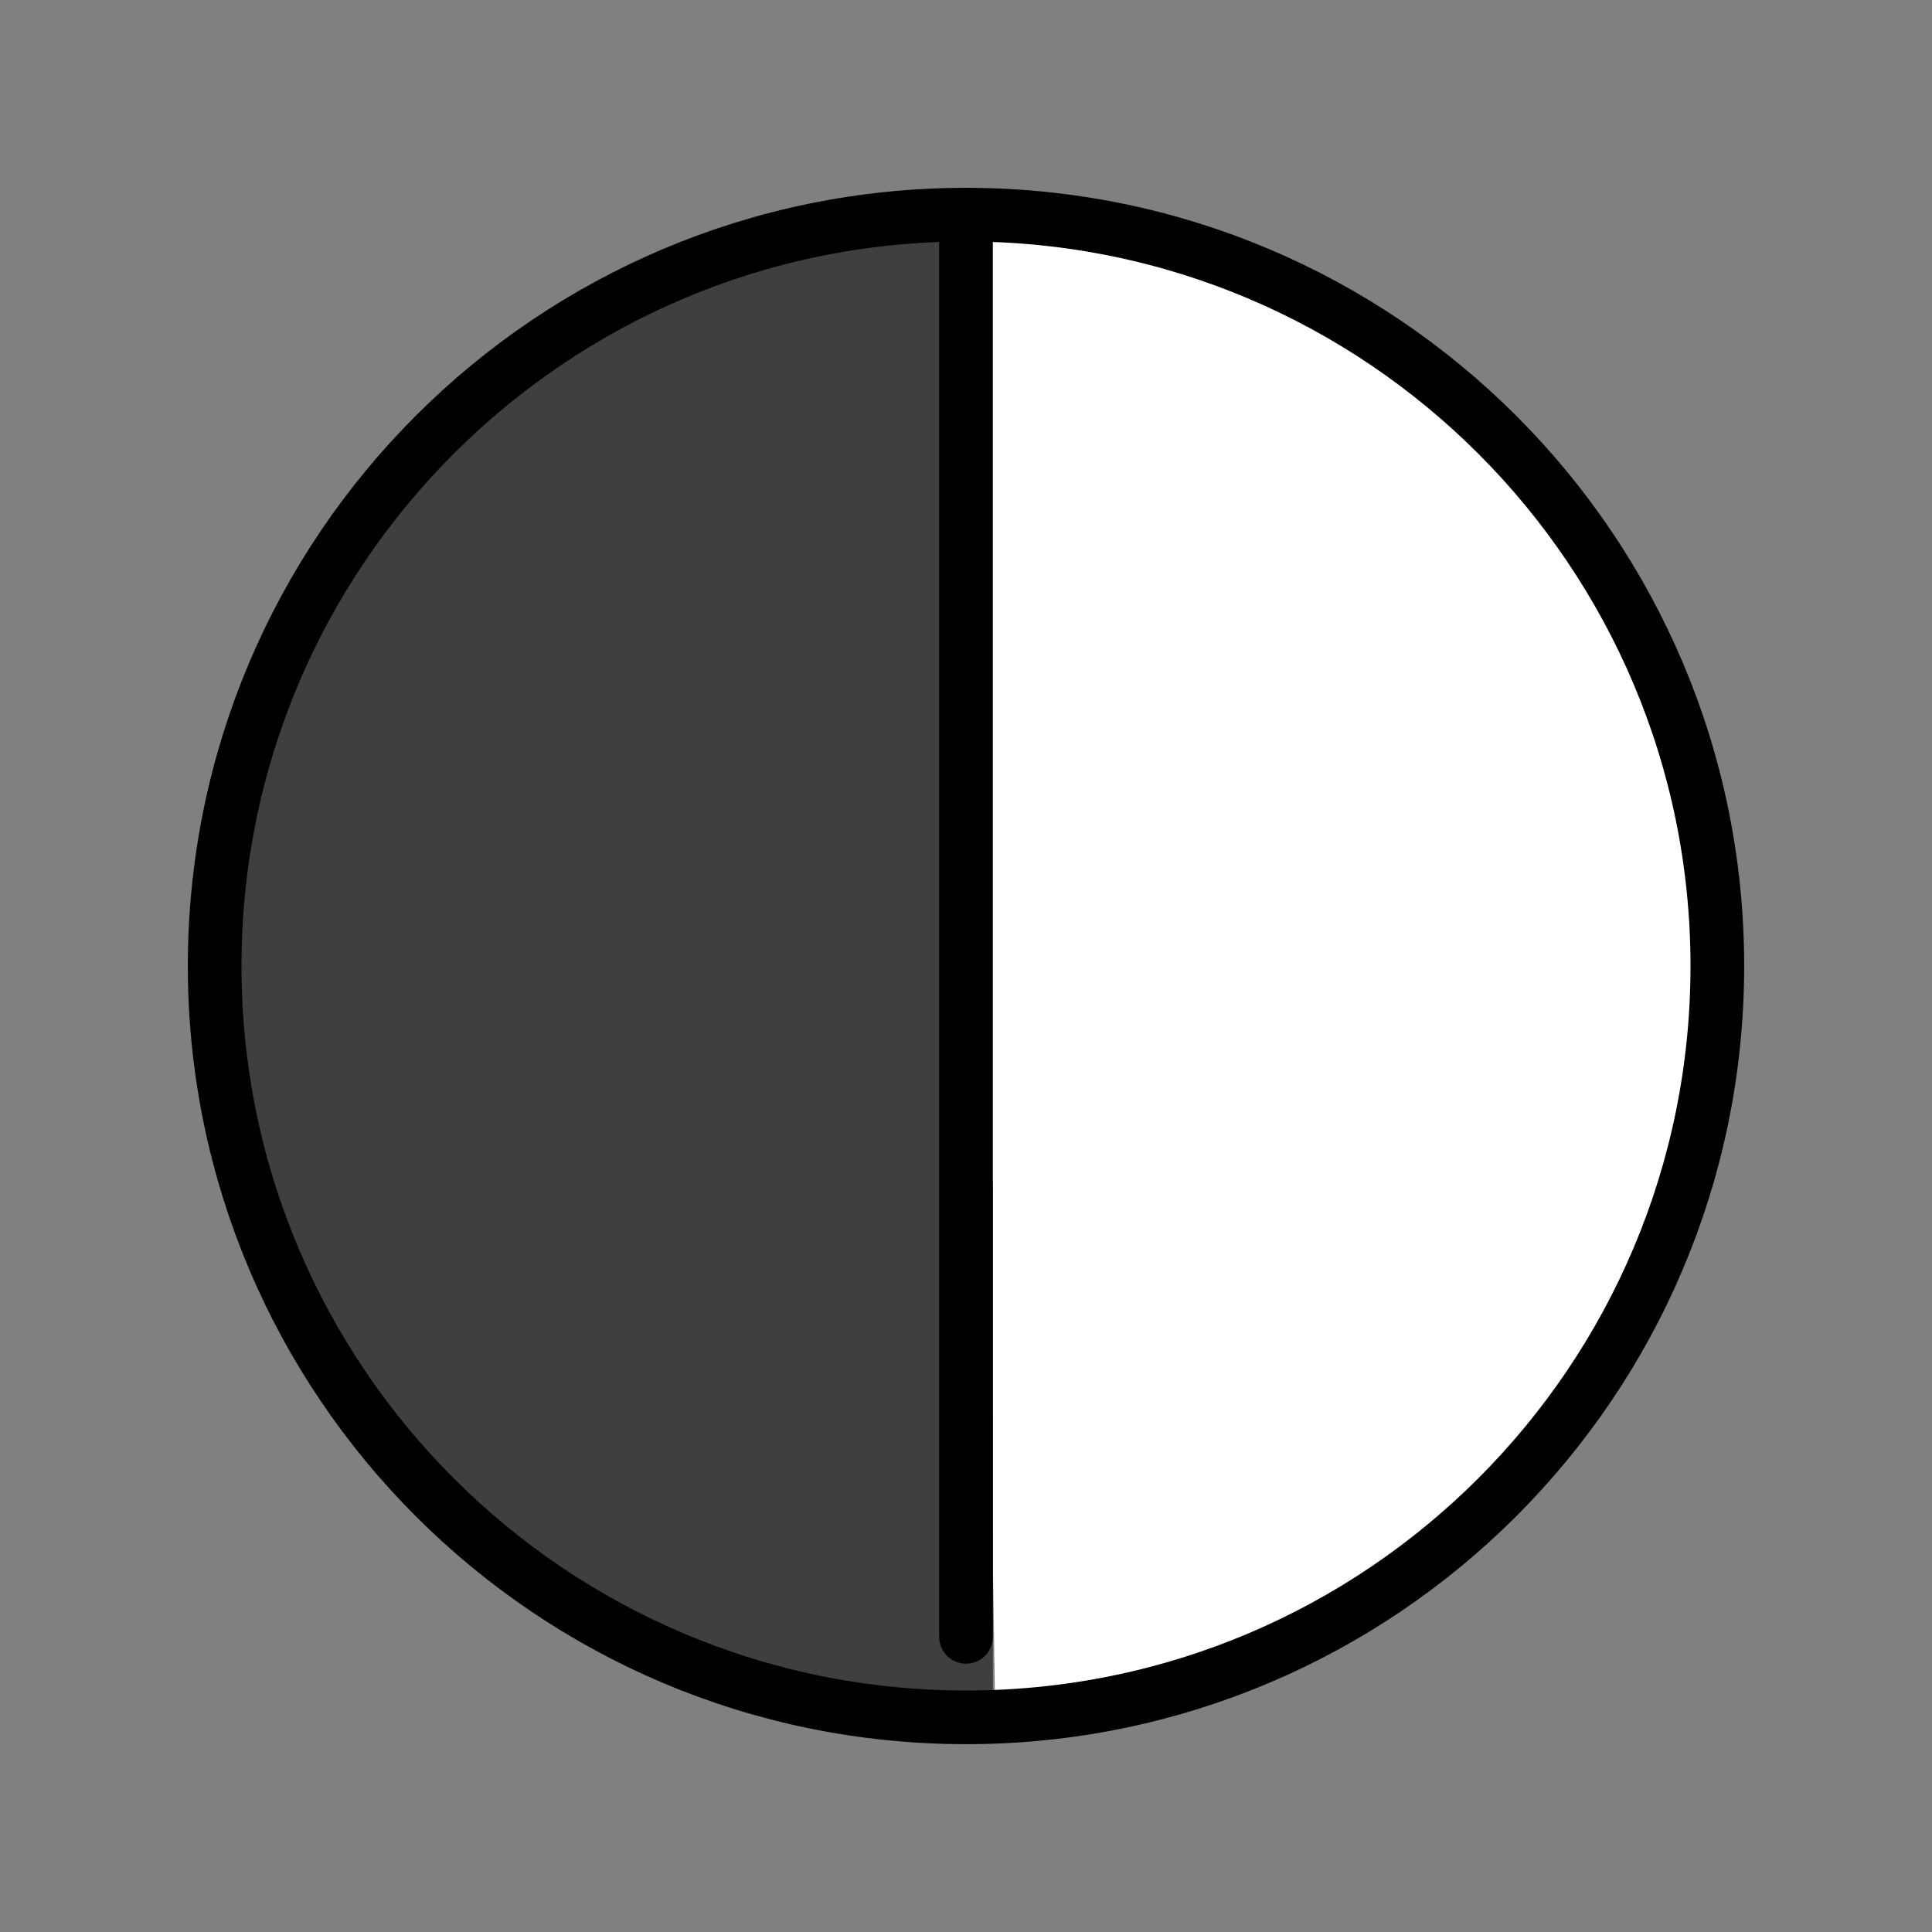
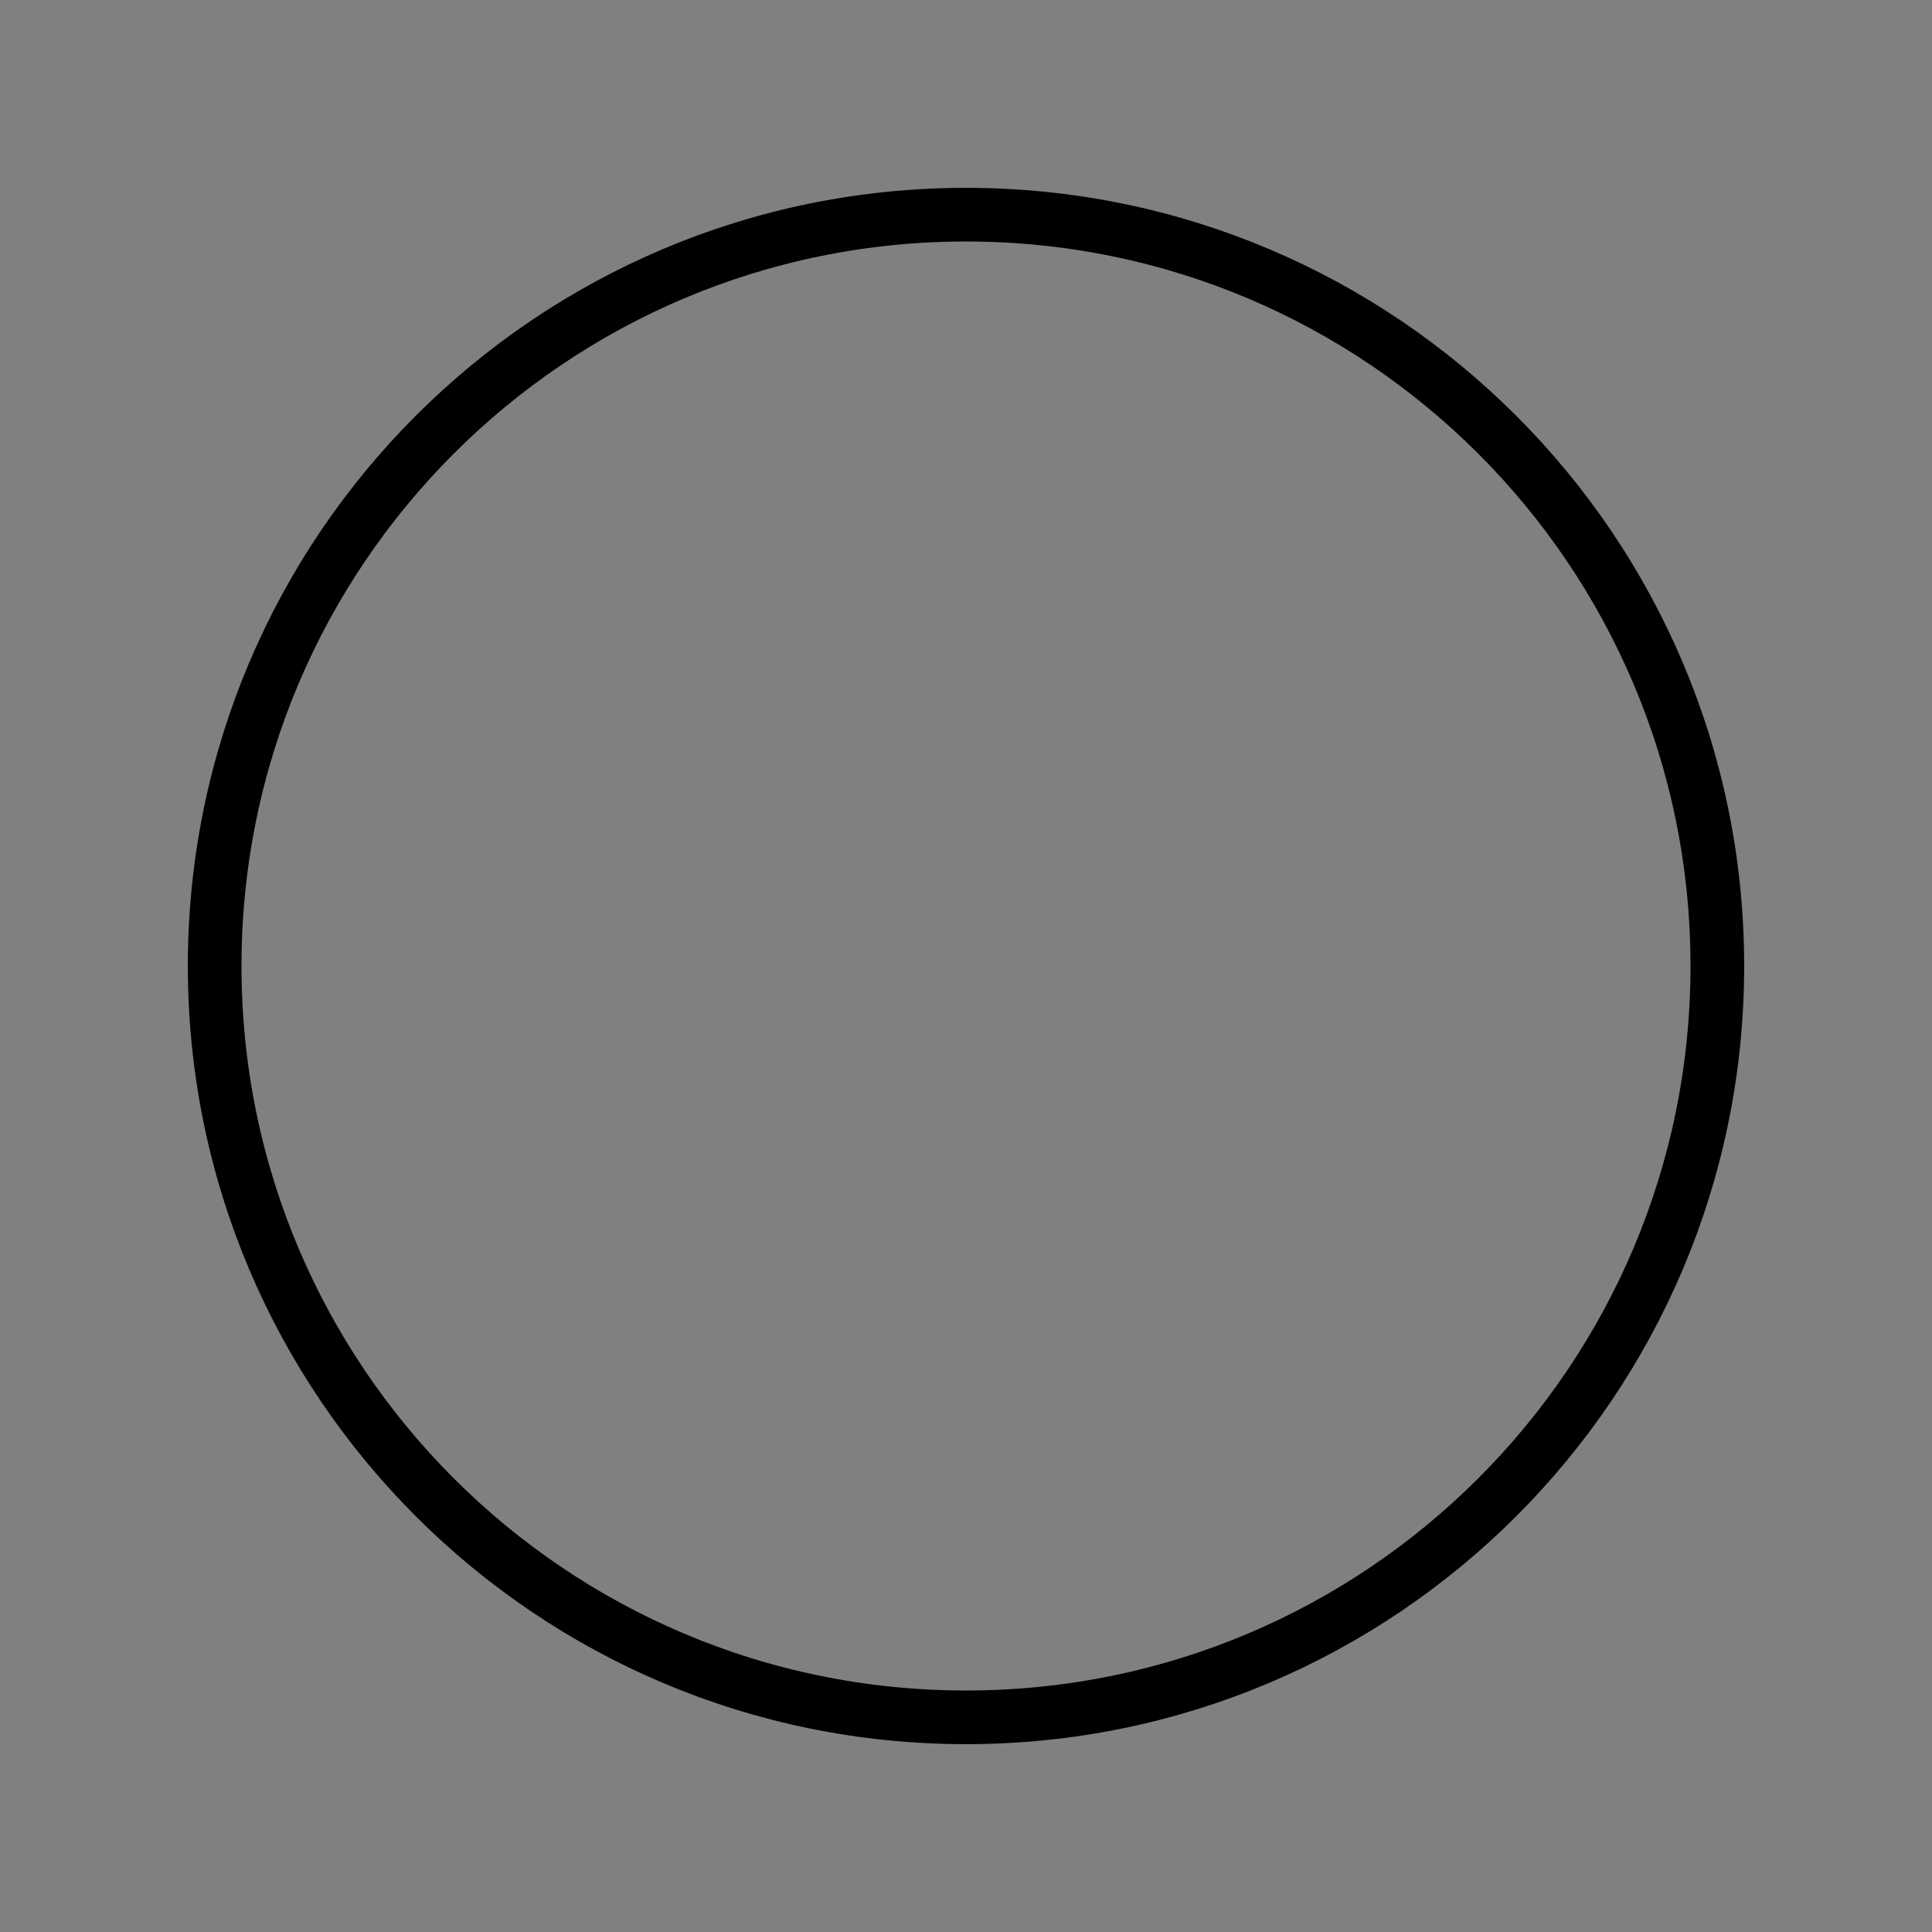
<svg xmlns="http://www.w3.org/2000/svg" width="800" height="800" viewBox="0 0 72 72">
  <rect x="0" y="0" width="72" height="72" fill="#808080" stroke="none" />
-   <path fill="#fff" d="M36.795 44.536V8.923c7.426 0 13.753 3.027 19.004 8.278c5.251 5.251 7.618 11.69 7.618 19.116s-2.687 13.574-7.938 18.825s-10.977 8.008-18.403 8.008z" />
-   <path fill="#3f3f3f" d="M37 44.286L35.147 8.984c-7.957 0-13.659 3.14-19.285 8.578S7.492 32.185 9.05 40.11c1.545 7.867 3.927 11.63 9.553 17.07c6.673 4.846 10.442 6.04 18.398 6.04z" />
  <g fill="none" stroke="#000" stroke-width="2">
    <path stroke-linejoin="round" d="M36 64c15.464 0 28-12.536 28-28S51.464 8 36 8S8 20.536 8 36s12.536 28 28 28Z" />
-     <path stroke-linecap="round" d="M36 8v53" />
  </g>
</svg>